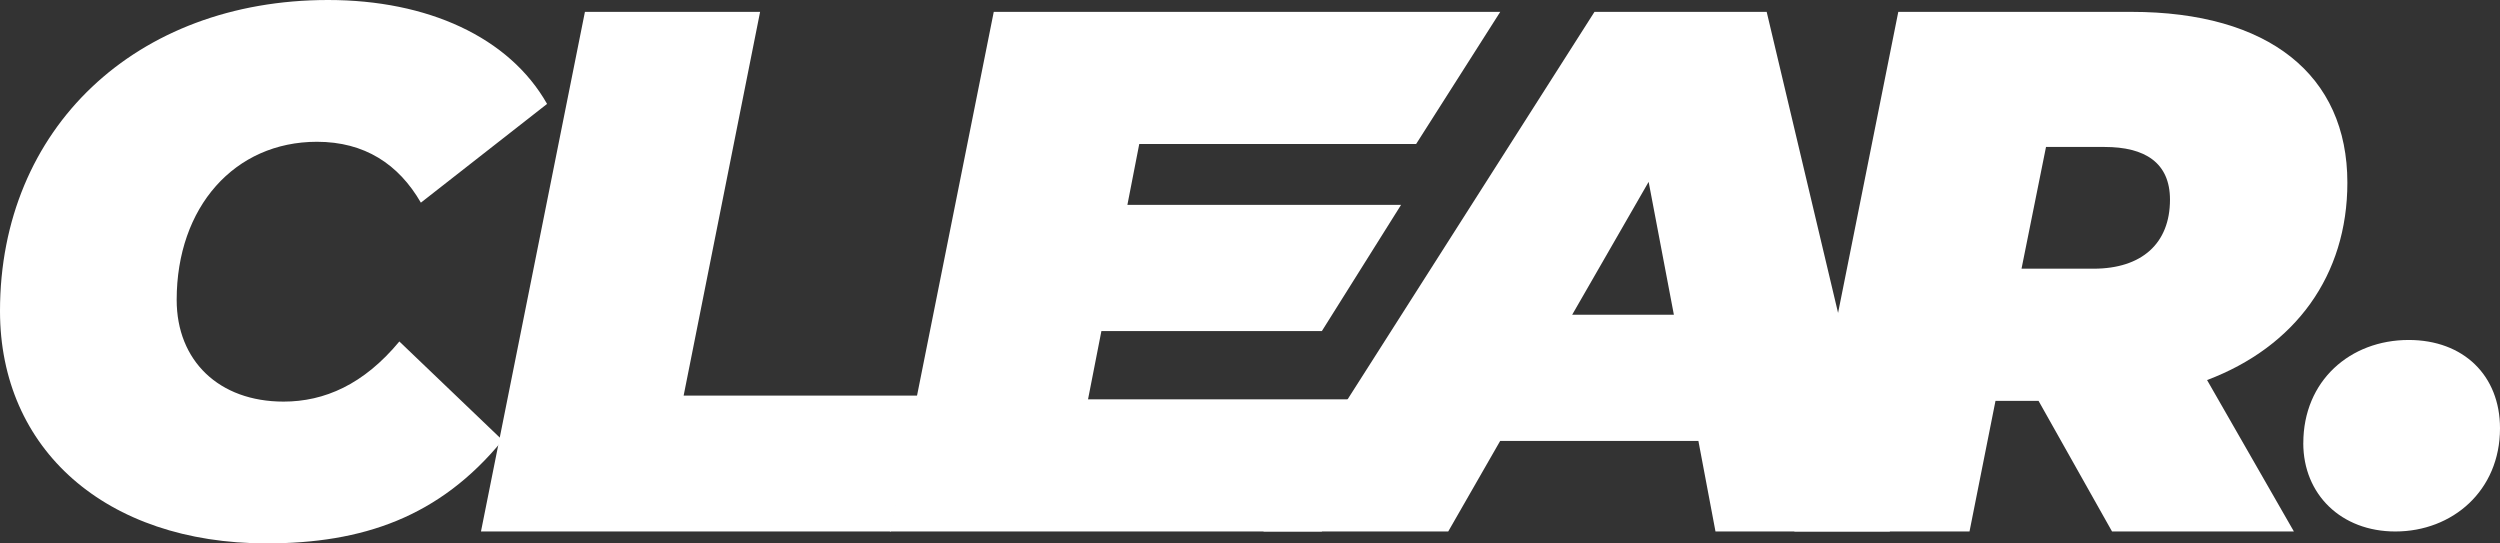
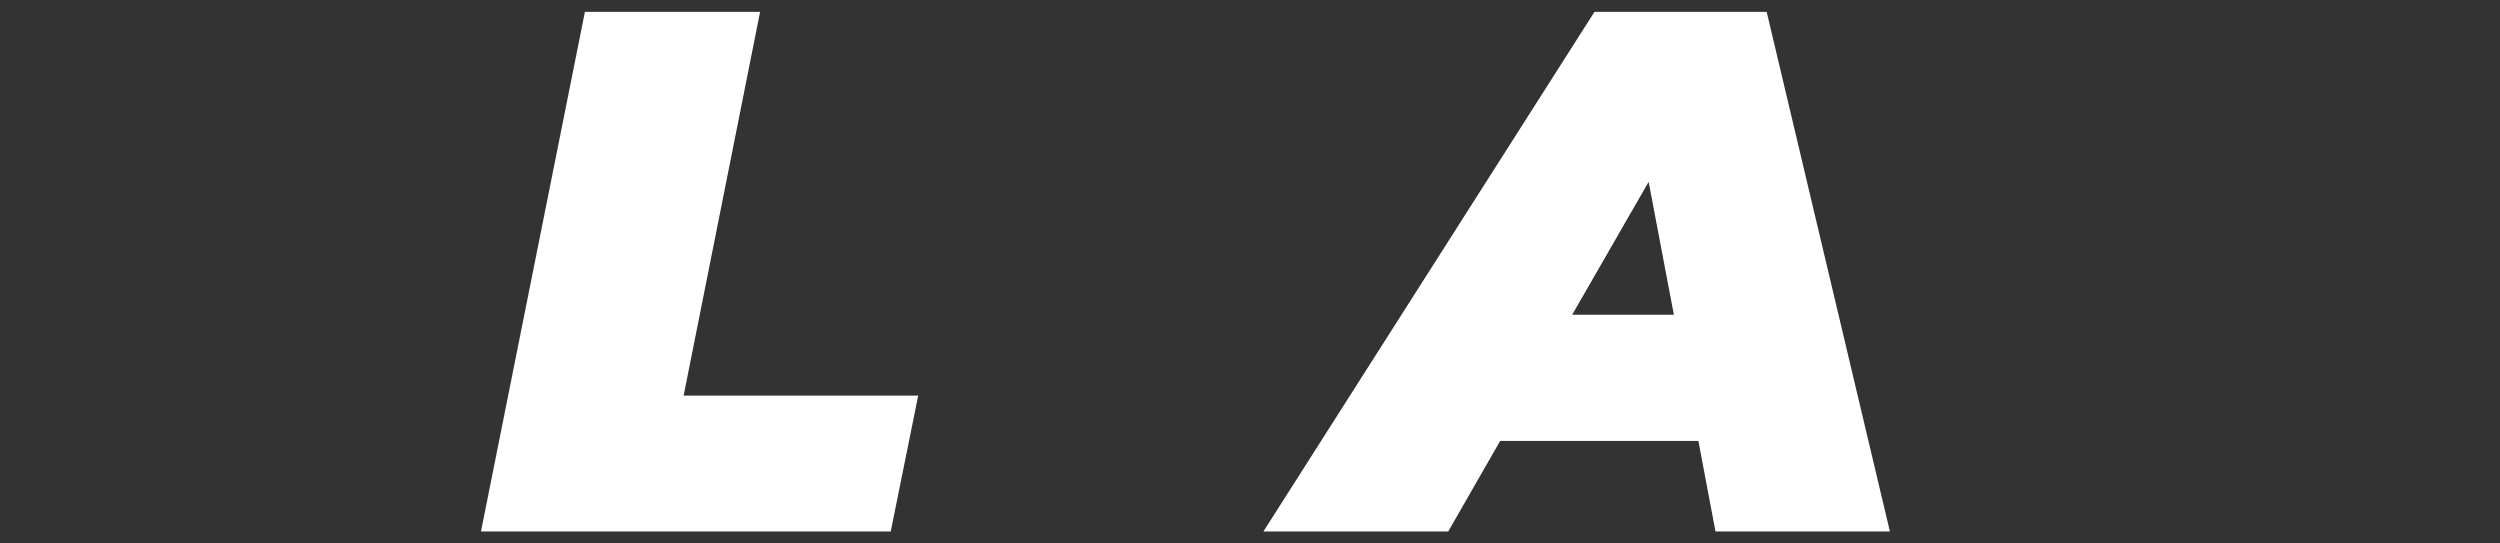
<svg xmlns="http://www.w3.org/2000/svg" viewBox="0 0 733 159.31" id="Layer_2">
  <rect x="0" y="0" width="733" height="159.31" fill="#333333" stroke="none" />
  <defs>
    <style>.cls-1{fill:#fff;}</style>
  </defs>
  <g id="Layer_1-2">
-     <path d="M0,91.19C0,37.65,39.83,0,96.2,0c29.16,0,53.1,10.88,64.2,30.47l-37,28.95c-6.53-11.32-16.54-17.85-30.47-17.85-24.16,0-41.13,19.15-41.13,46.36,0,17.85,12.4,29.82,31.34,29.82,11.97,0,23.5-5.01,33.95-17.63l30.25,28.95c-18.5,22.63-41.13,30.25-69.21,30.25C30.9,159.31,0,131.67,0,91.19Z" class="cls-1" />
    <path d="M171.5,3.48h51.36l-22.42,112.52h68.77l-8.05,39.83h-120.14L171.5,3.48Z" class="cls-1" />
-     <path d="M334.03,42.22l-3.48,17.85h80.24l-23.22,37h-64.64l-3.92,20.02h76.39l-7.83,38.74h-126.66L291.37,3.48h148.5l-24.66,38.74h-81.18Z" class="cls-1" />
    <path d="M497.96,129.28h-58.11l-15.23,26.55h-54.19L467.5,3.48h50.49l36.13,152.35h-51.14l-5.01-26.55ZM490.78,92.28l-7.4-38.96-22.42,38.96h29.82Z" class="cls-1" />
-     <path d="M647.11,111.43l25.46,44.4h-53.32l-21.55-38.3h-12.62l-7.62,38.3h-51.36L556.58,3.48h68.34c40.26,0,63.33,18.5,63.33,50.06,0,27.21-15.23,48.1-41.13,57.89ZM617.08,43.09h-17.19l-7.18,35.69h21.11c14.15,0,22.42-7.4,22.42-20.24,0-10.88-7.4-15.45-19.15-15.45Z" class="cls-1" />
-     <path d="M675.33,129.93c0-18.28,13.71-30.25,30.9-30.25,16.1,0,26.77,10.45,26.77,25.9,0,18.28-13.93,30.25-30.69,30.25-15.89,0-26.99-10.88-26.99-25.9Z" class="cls-1" />
  </g>
</svg>